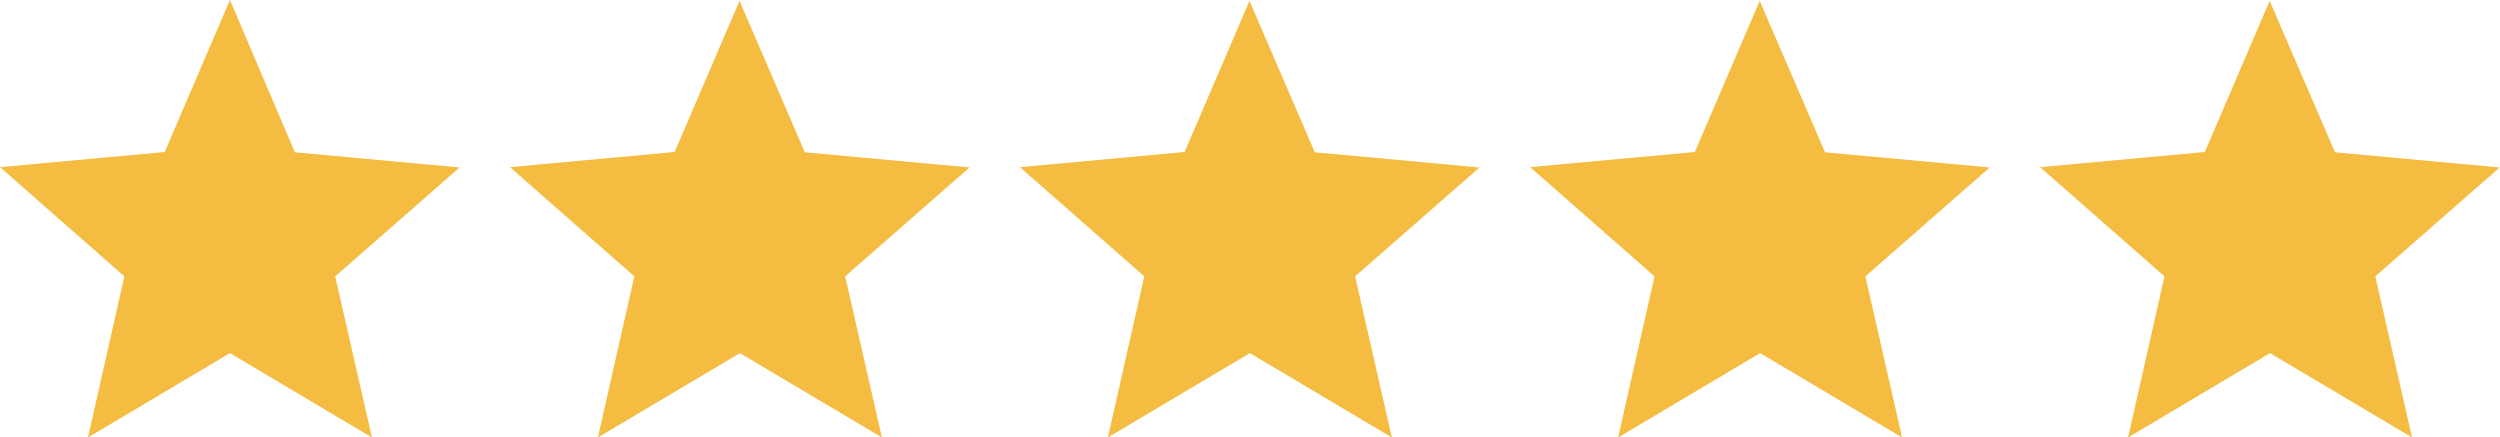
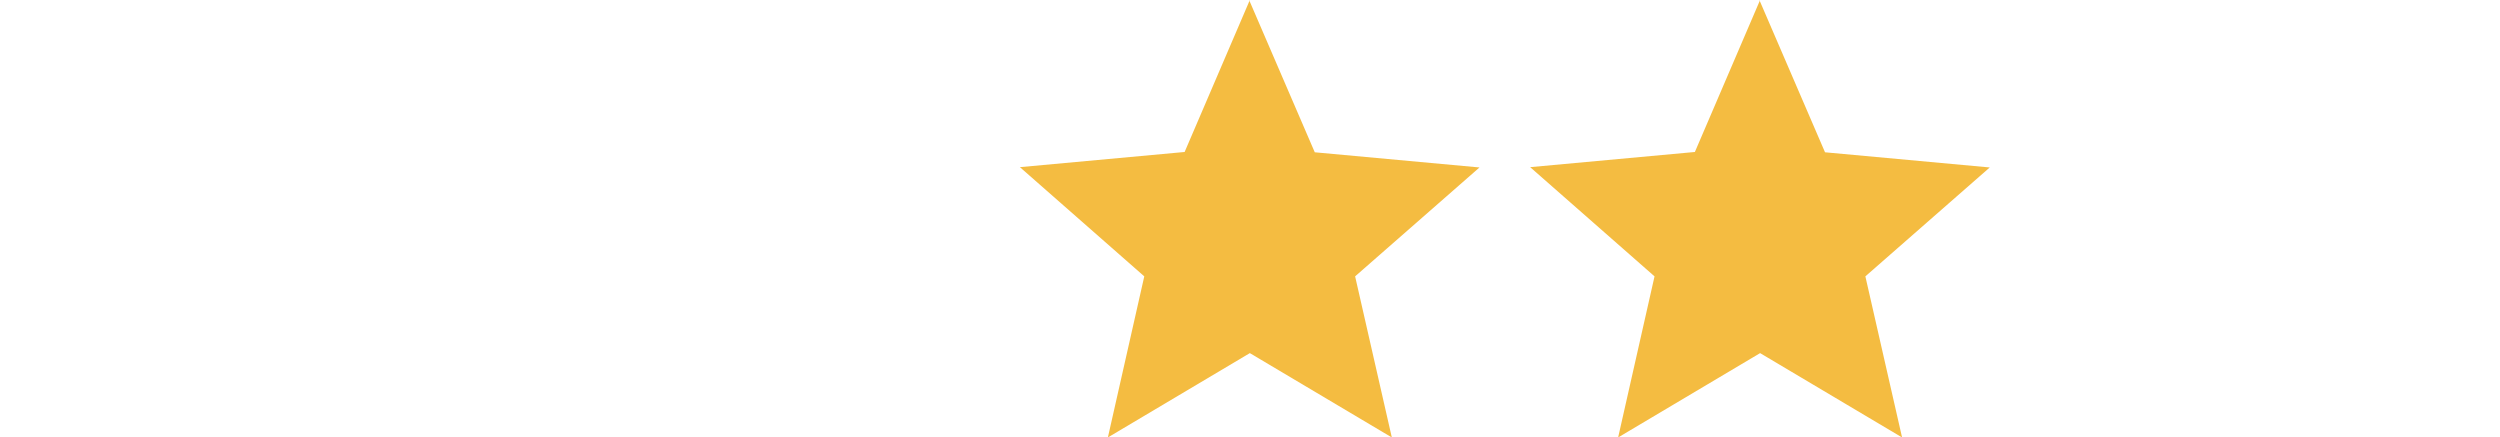
<svg xmlns="http://www.w3.org/2000/svg" viewBox="0 0 82.41 14.41" id="Calque_1">
  <defs>
    <style>
      .cls-1 {
        fill: #f4bc41;
      }
    </style>
  </defs>
-   <path d="M7.58,0l-2.15,5.01-5.43.5,4.1,3.6-1.2,5.31,4.68-2.78,4.68,2.78-1.21-5.31,4.1-3.59-5.43-.5L7.58,0Z" class="cls-1" id="Tracé_6341" />
  <path d="M41.2,0l-2.15,5.01-5.43.5,4.1,3.6-1.2,5.31,4.68-2.78,4.68,2.78-1.21-5.31,4.1-3.59-5.43-.5-2.16-5.01Z" class="cls-1" id="Tracé_6342" />
-   <path d="M24.39,0l-2.15,5.01-5.43.5,4.1,3.6-1.2,5.31,4.68-2.78,4.68,2.78-1.21-5.31,4.1-3.59-5.43-.5-2.16-5.01Z" class="cls-1" id="Tracé_6343" />
  <path d="M58.02,0l-2.15,5.01-5.43.5,4.1,3.6-1.2,5.31,4.68-2.78,4.68,2.78-1.21-5.31,4.1-3.59-5.43-.5-2.16-5.01Z" class="cls-1" id="Tracé_6344" />
-   <path d="M74.83,0l-2.15,5.01-5.43.5,4.1,3.6-1.2,5.31,4.68-2.78,4.68,2.78-1.21-5.31,4.1-3.59-5.43-.5-2.16-5.01Z" class="cls-1" id="Tracé_6345" />
</svg>